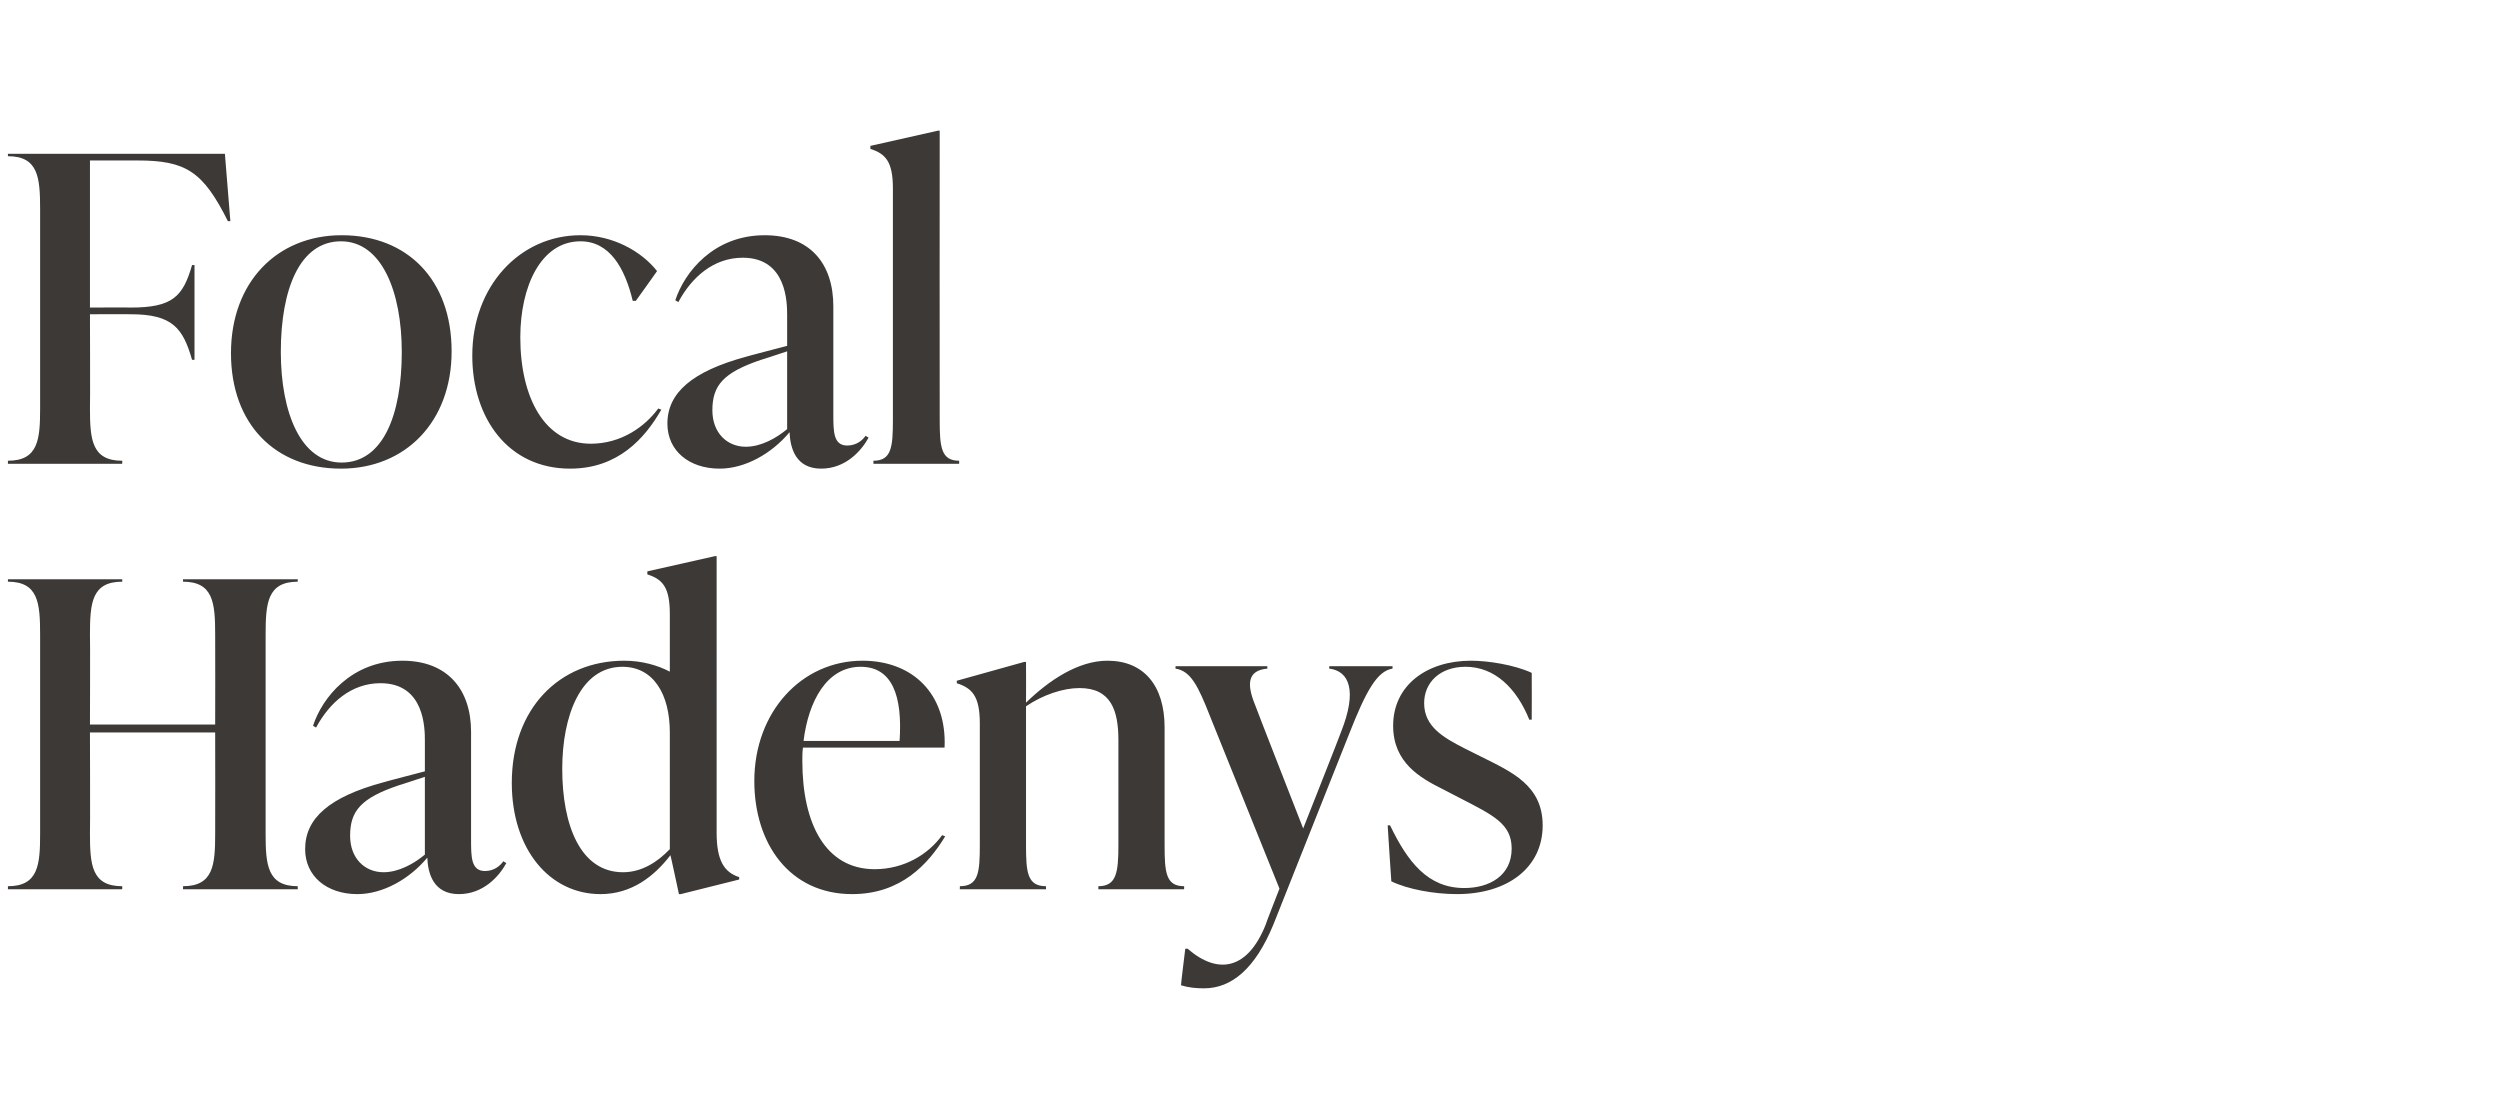
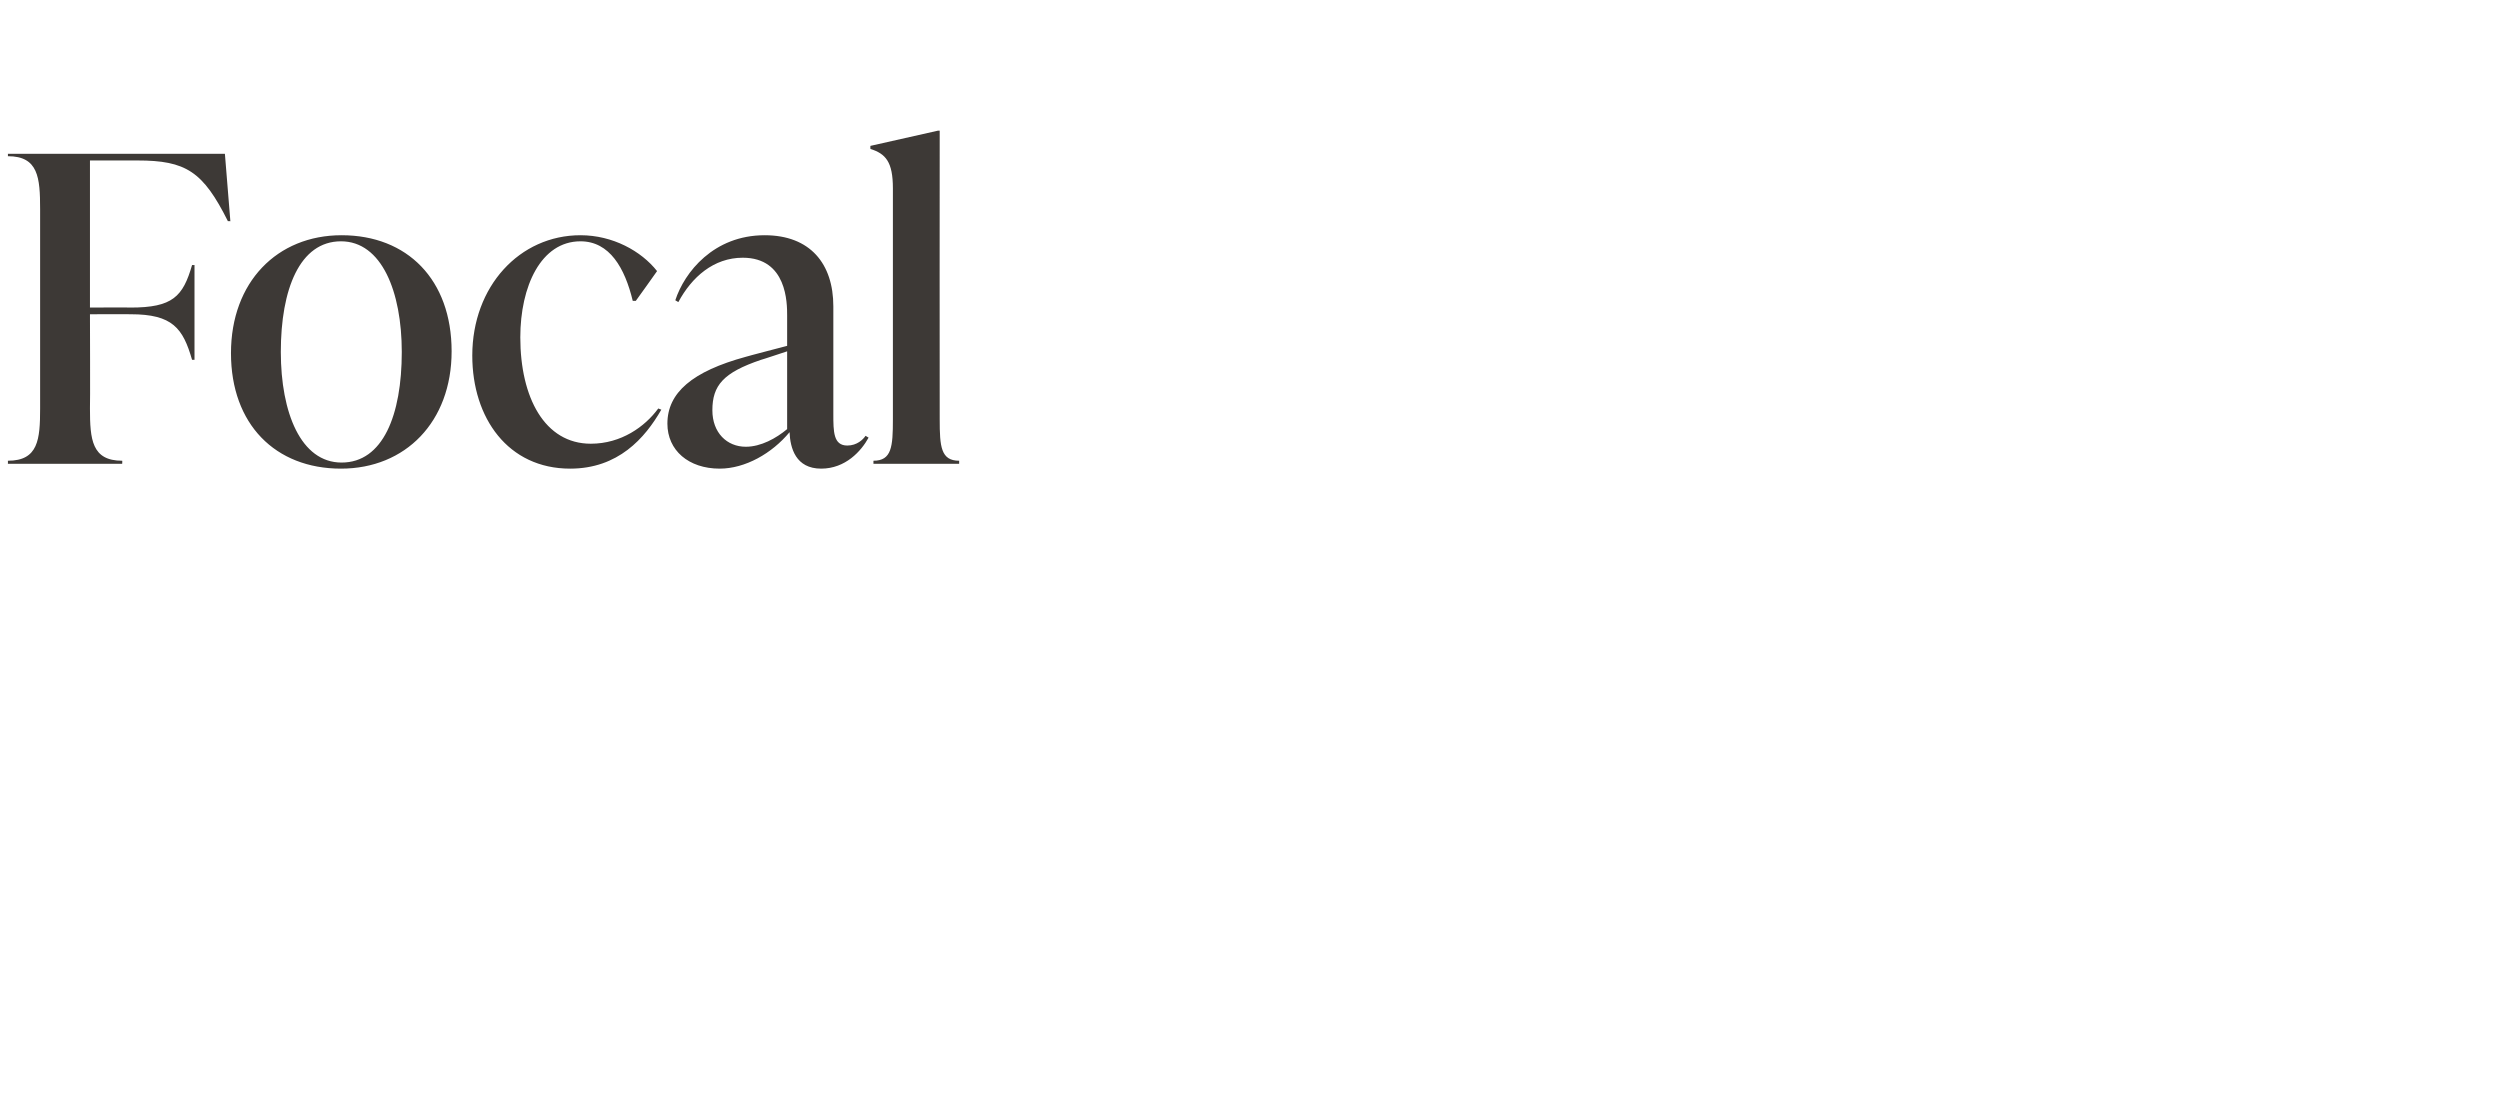
<svg xmlns="http://www.w3.org/2000/svg" version="1.1" width="411.3px" height="184px" viewBox="0 -22 411.3 184" style="top:-22px">
  <desc>Focal Hadenys</desc>
  <defs />
  <g id="Polygon50813">
-     <path d="m49 73.7c-5 0-5.3 3.5-5.3 8.7v32.8c0 5.1.3 8.6 5.3 8.6c-.05.03 0 .5 0 .5H30.1s.04-.47 0-.5c5 0 5.3-3.5 5.3-8.6c.03-.05 0-16.7 0-16.7H14.8s.05 16.65 0 16.7c0 5.1.3 8.6 5.3 8.6c.04.03 0 .5 0 .5H1.3s.02-.47 0-.5c5 0 5.3-3.5 5.3-8.6V82.4c0-5.2-.3-8.7-5.3-8.7c.02.01 0-.4 0-.4h18.8s.04.41 0 .4c-5 0-5.3 3.5-5.3 8.7c.05-.01 0 14.8 0 14.8h20.6s.03-14.81 0-14.8c0-5.2-.3-8.7-5.3-8.7c.04.01 0-.4 0-.4H49s-.05.41 0 .4zM83.3 120c-1.2 2.2-3.8 5.1-7.8 5.1c-4.2 0-5.1-3.4-5.2-6c-2.9 3.5-7.3 6-11.5 6c-5.1 0-8.6-3-8.6-7.4c0-5.1 4-8.6 12.9-11c-.04-.02 6.8-1.8 6.8-1.8v-5c0-2 0-9.5-7.3-9.5c-4.8 0-8.4 3.2-10.6 7.3l-.5-.3c1.5-4.6 6.3-10.7 14.7-10.7c7.4 0 11.3 4.7 11.3 11.7v17.7c0 2.9 0 5.2 2.3 5.2c1.6 0 2.6-1 3-1.6l.5.3zm-13.4-1.4v-12.8s-4.34 1.44-4.3 1.4c-6.2 2.1-8 4.2-8 8.3c0 3.7 2.4 6 5.5 6c2.5 0 5-1.4 6.8-2.9zm48-3.6c0 4.5 1.2 6.5 3.7 7.3c.04-.01 0 .4 0 .4l-9.6 2.4h-.3s-1.38-6.45-1.4-6.4c-2.7 3.5-6.4 6.4-11.5 6.4c-8.4 0-14.6-7.4-14.6-18.3c0-12.2 7.8-20.1 18.5-20.1c2.8 0 5.4.7 7.5 1.8V79c0-4.4-1.2-5.7-3.7-6.5v-.5l11.1-2.5h.3V115zm-7.7 2.7V98.5c0-6.3-2.7-10.8-7.8-10.8c-6.9 0-9.9 8.1-9.9 16.8c0 9.3 3 17 10 17c3.1 0 5.7-1.7 7.7-3.8zm45.3-2.1c-2.8 4.6-7.3 9.5-15.3 9.5c-10.3 0-16.1-8.3-16.1-18.6c0-11.4 7.8-19.8 17.8-19.8c8.2 0 13.9 5.4 13.5 14.3h-23.3c-.1.7-.1 1.5-.1 2.2c0 10.3 3.8 17.8 11.9 17.8c4.8 0 8.8-2.4 11.1-5.6l.5.2zm-23.3-15.7H148c.5-7.4-1.2-12.2-6.4-12.2c-5.6 0-8.6 5.7-9.4 12.2zm59.4 17.1c0 4.5.2 6.8 3.2 6.8c.05.03 0 .5 0 .5h-14.1s.03-.47 0-.5c3 0 3.3-2.3 3.3-6.8V99.8c0-4.9-1.2-8.6-6.4-8.6c-2.7 0-6 1.1-8.8 3V117c0 4.5.2 6.8 3.3 6.8c-.04.03 0 .5 0 .5h-14.2s.05-.47 0-.5c3.1 0 3.3-2.3 3.3-6.8v-20c0-4.5-1.3-5.8-3.8-6.6c.04-.03 0-.4 0-.4l11.1-3.1h.3s.03 6.69 0 6.7c3.8-3.7 8.6-6.9 13.4-6.9c5.9 0 9.4 4 9.4 11V117zm27.1-29.4h10.4v.4c-2.5.4-4.3 3.5-7.2 10.9l-12.4 31.2c-3 7.3-6.9 10.5-11.4 10.5c-1.3 0-2.5-.1-3.8-.5c-.04-.03.7-6 .7-6c0 0 .43-.05.4 0c5.1 4.4 9.9 3.3 12.8-3.9c-.05 0 2.3-6 2.3-6l-11.4-28.3c-2-5.1-3.2-7.5-5.7-7.9c-.02-.01 0-.4 0-.4h15.1s.02.39 0 .4c-3.3.3-3.4 2.6-2 6c-.04.01 7.9 20.3 7.9 20.3c0 0 6.25-15.81 6.2-15.8c2.8-7 1.3-10.1-1.9-10.5c-.04-.01 0-.4 0-.4zm10.2 35.4c-.02-.01-.6-9.2-.6-9.2c0 0 .43-.05.4 0c2.9 6 6.2 10.3 12.2 10.3c4.1 0 7.8-2 7.8-6.5c0-4.1-3.1-5.5-8.5-8.3l-2.9-1.5c-3.6-1.8-8.1-4.3-8.1-10.4c0-6.7 5.6-10.7 12.8-10.7c2.9 0 7.2.7 10 2c.03-.01 0 7.7 0 7.7h-.4c-2.1-5.2-5.7-8.7-10.5-8.7c-4.1 0-6.8 2.5-6.8 6c0 3.9 3.3 5.7 6.6 7.4l2.8 1.4c5 2.5 10.1 4.7 10.1 11.3c0 6.9-5.7 11.3-14.1 11.3c-3.8 0-8.1-.8-10.8-2.1z" stroke="none" fill="#3d3936" />
-   </g>
+     </g>
  <g id="Polygon50812">
    <path d="m37 3.3l.9 11.1s-.41-.05-.4 0c-4.1-8.2-6.9-10-14.9-10h-7.8v24.2s6.74-.04 6.7 0c6.9 0 8.6-1.8 10.1-7c0 .03.4 0 .4 0v15.6s-.4-.03-.4 0c-1.5-5.2-3.2-7.5-10.1-7.5c.04-.02-6.7 0-6.7 0c0 0 .05 15.45 0 15.5c0 5.1.3 8.6 5.3 8.6c.04.03 0 .5 0 .5H1.3s.02-.47 0-.5c5 0 5.3-3.5 5.3-8.6V12.4c0-5.2-.3-8.7-5.3-8.7c.02.01 0-.4 0-.4H37zm1 32.8c0-11.7 7.6-19.4 18.2-19.4c10.8 0 18.1 7.3 18.1 19.1c0 11.6-7.6 19.3-18.2 19.3c-10.8 0-18.1-7.3-18.1-19zm28.1-.2c0-9.9-3.3-18.2-10-18.2c-6.8 0-9.9 7.9-9.9 18.2c0 10 3.3 18.2 10 18.2c6.8 0 9.9-7.8 9.9-18.2zm11.6.6c0-11.4 7.8-19.8 17.8-19.8c5.3 0 10 2.6 12.6 5.9c.02.01-3.5 4.9-3.5 4.9h-.5c-1.3-5.4-3.8-9.8-8.6-9.8c-6.5 0-9.9 7.4-9.9 15.8c0 9.9 4 17.5 11.6 17.5c5 0 8.9-2.8 11.1-5.8l.5.2c-2.7 4.7-7.1 9.7-15 9.7c-10.2 0-16.1-8.3-16.1-18.6zM142.9 50c-1.2 2.2-3.8 5.1-7.8 5.1c-4.2 0-5.1-3.4-5.2-6c-2.9 3.5-7.3 6-11.5 6c-5.1 0-8.6-3-8.6-7.4c0-5.1 4.1-8.6 12.9-11c-.03-.02 6.8-1.8 6.8-1.8c0 0 .01-5.01 0-5c0-2 0-9.5-7.3-9.5c-4.8 0-8.4 3.2-10.6 7.3l-.5-.3c1.5-4.6 6.3-10.7 14.7-10.7c7.5 0 11.3 4.7 11.3 11.7v17.7c0 2.9 0 5.2 2.3 5.2c1.6 0 2.6-1 3-1.6l.5.3zm-13.4-1.4V35.8s-4.33 1.44-4.3 1.4c-6.2 2.1-8 4.2-8 8.3c0 3.7 2.4 6 5.5 6c2.5 0 5-1.4 6.8-2.9zm14.2 5.7v-.5c3 0 3.2-2.3 3.2-6.8v-38c0-4.4-1.2-5.7-3.7-6.5c-.02-.05 0-.5 0-.5l11.1-2.5h.3s-.03 47.47 0 47.5c0 4.5.2 6.8 3.2 6.8v.5h-14.1z" stroke="none" fill="#3d3936" />
  </g>
</svg>